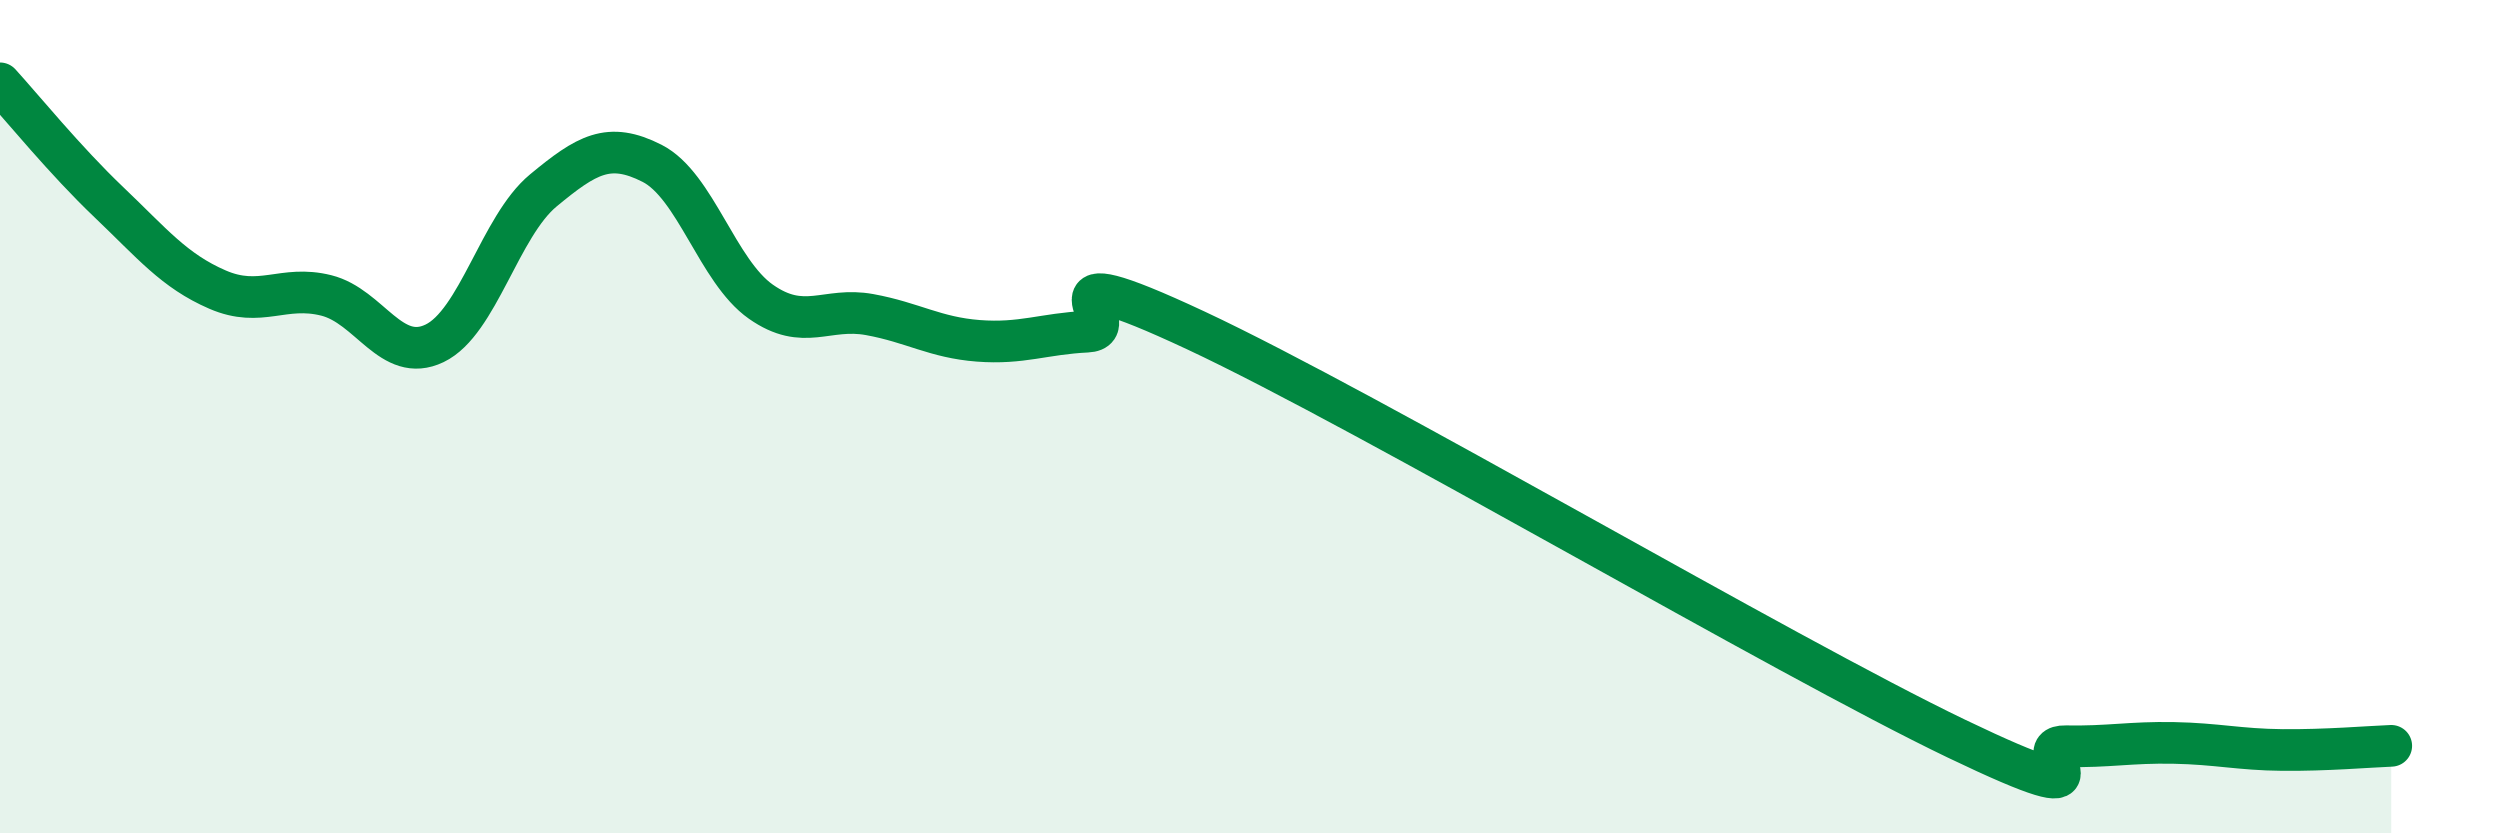
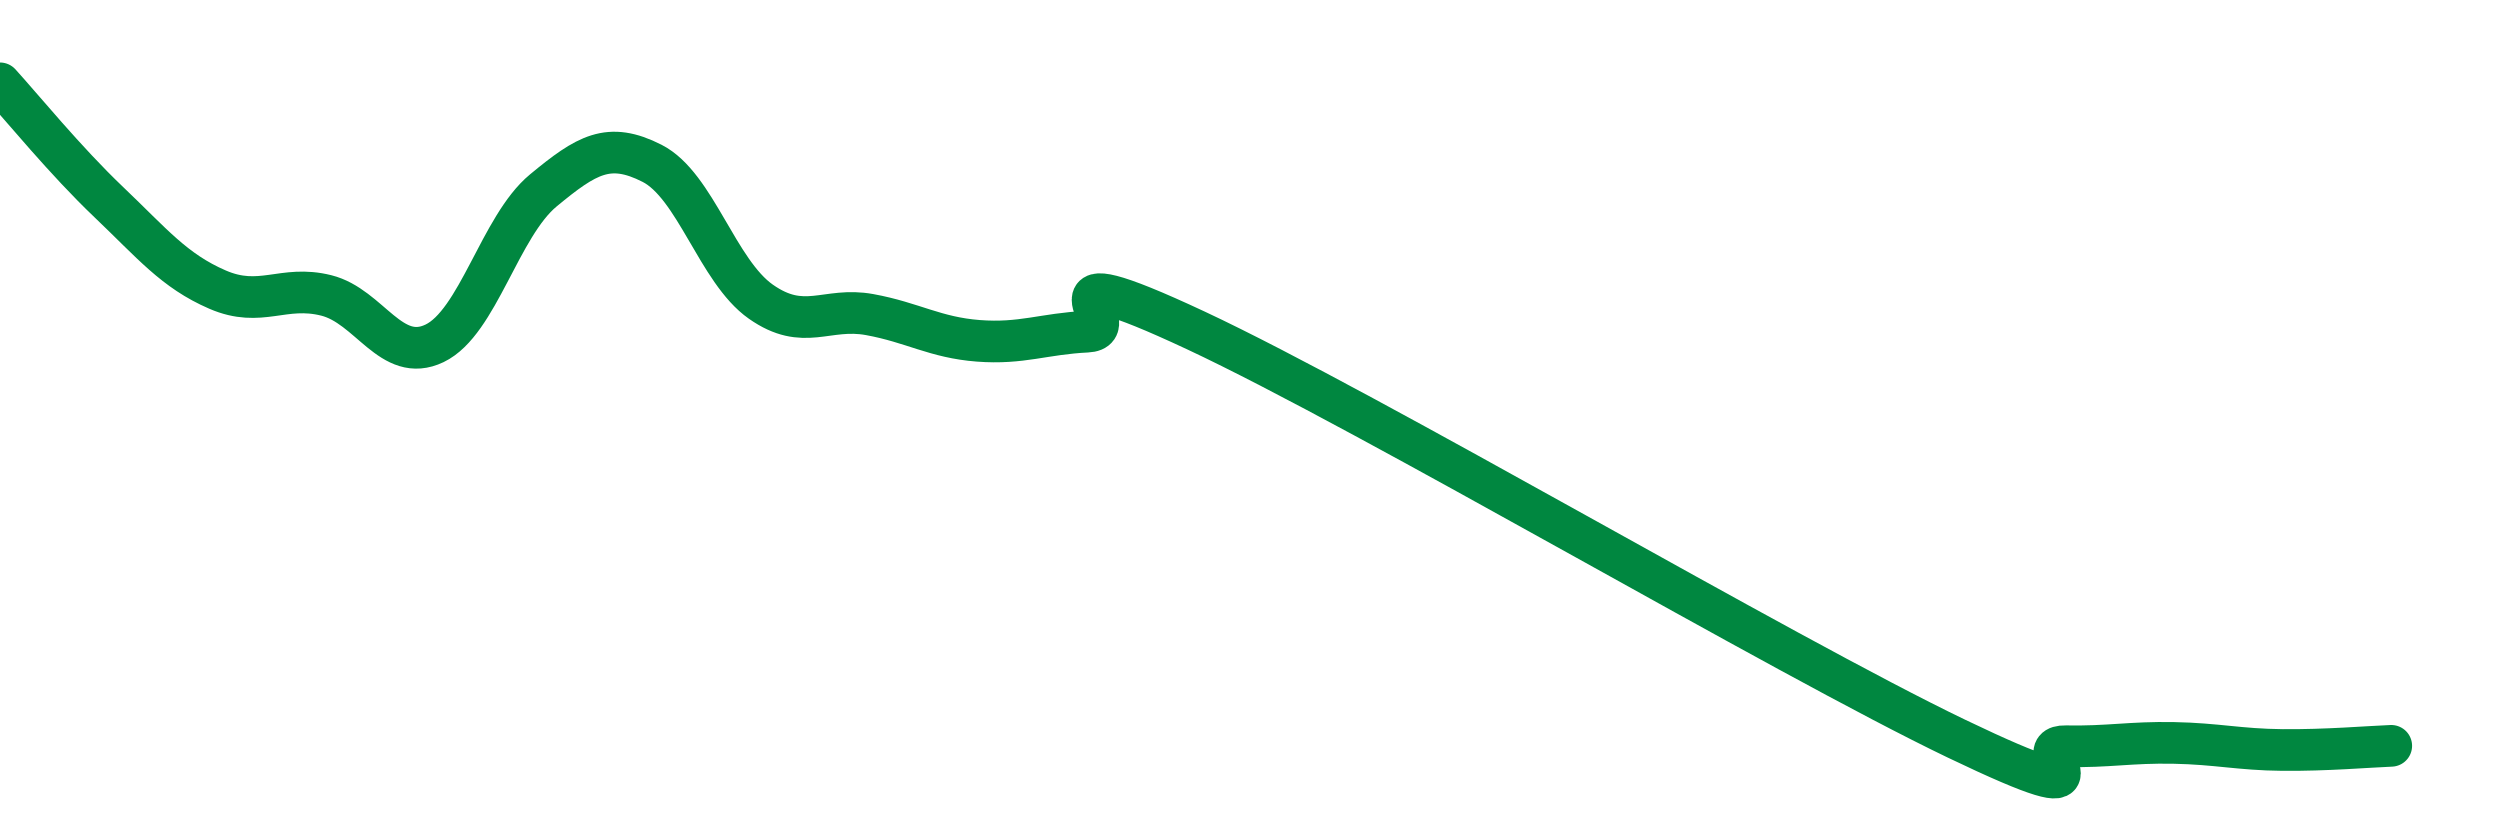
<svg xmlns="http://www.w3.org/2000/svg" width="60" height="20" viewBox="0 0 60 20">
-   <path d="M 0,2 C 0.52,2.57 1.57,3.86 2.61,4.85 C 3.65,5.84 4.18,6.5 5.22,6.95 C 6.26,7.4 6.79,6.83 7.83,7.09 C 8.87,7.35 9.39,8.74 10.43,8.24 C 11.47,7.74 12,5.43 13.04,4.57 C 14.08,3.71 14.61,3.39 15.65,3.92 C 16.69,4.45 17.22,6.51 18.26,7.24 C 19.3,7.97 19.83,7.36 20.87,7.55 C 21.91,7.74 22.44,8.1 23.48,8.18 C 24.52,8.26 25.05,8.01 26.09,7.96 C 27.13,7.91 24.53,5.98 28.7,7.93 C 32.87,9.88 42.79,15.73 46.96,17.73 C 51.13,19.73 48.53,17.89 49.57,17.91 C 50.61,17.93 51.13,17.81 52.17,17.83 C 53.21,17.85 53.74,17.99 54.78,18 C 55.82,18.01 56.87,17.92 57.39,17.9L57.39 20L0 20Z" fill="#008740" opacity="0.1" stroke-linecap="round" stroke-linejoin="round" />
  <path d="M 0,2 C 0.52,2.57 1.57,3.86 2.61,4.85 C 3.65,5.84 4.18,6.5 5.22,6.95 C 6.26,7.4 6.79,6.83 7.83,7.09 C 8.87,7.35 9.39,8.74 10.43,8.24 C 11.47,7.74 12,5.43 13.04,4.57 C 14.08,3.71 14.61,3.39 15.65,3.92 C 16.69,4.45 17.22,6.51 18.26,7.24 C 19.3,7.97 19.83,7.36 20.87,7.55 C 21.91,7.74 22.44,8.1 23.48,8.18 C 24.52,8.26 25.05,8.01 26.09,7.96 C 27.13,7.91 24.53,5.98 28.7,7.93 C 32.87,9.88 42.79,15.73 46.96,17.73 C 51.13,19.73 48.53,17.89 49.57,17.91 C 50.61,17.93 51.13,17.81 52.17,17.83 C 53.21,17.85 53.74,17.99 54.78,18 C 55.82,18.01 56.87,17.92 57.39,17.9" stroke="#008740" stroke-width="1" fill="none" stroke-linecap="round" stroke-linejoin="round" />
</svg>